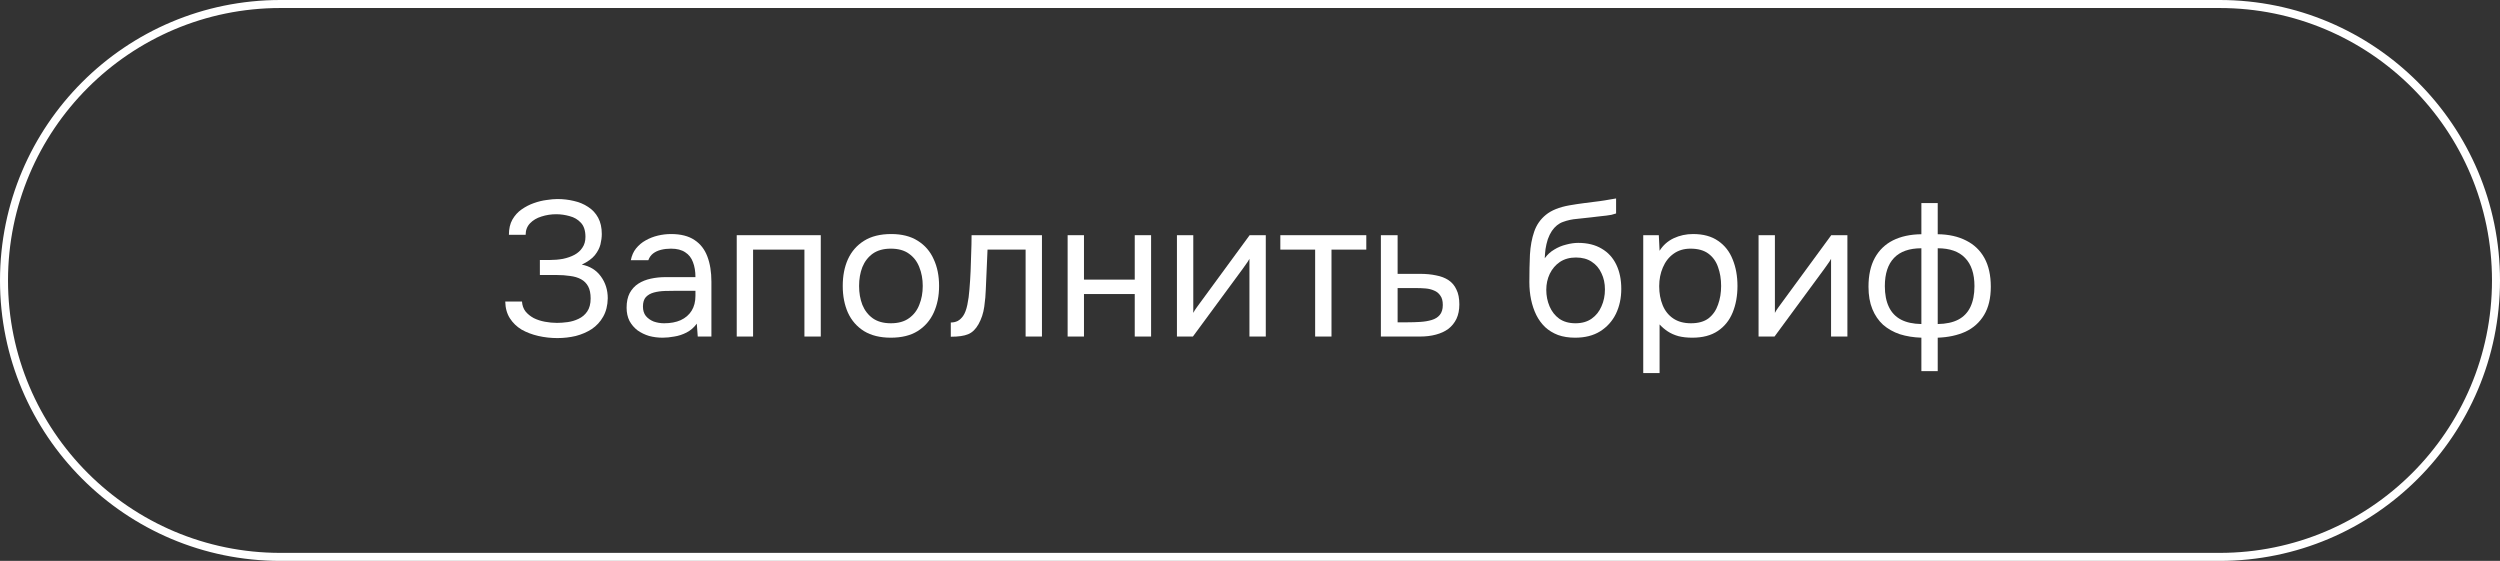
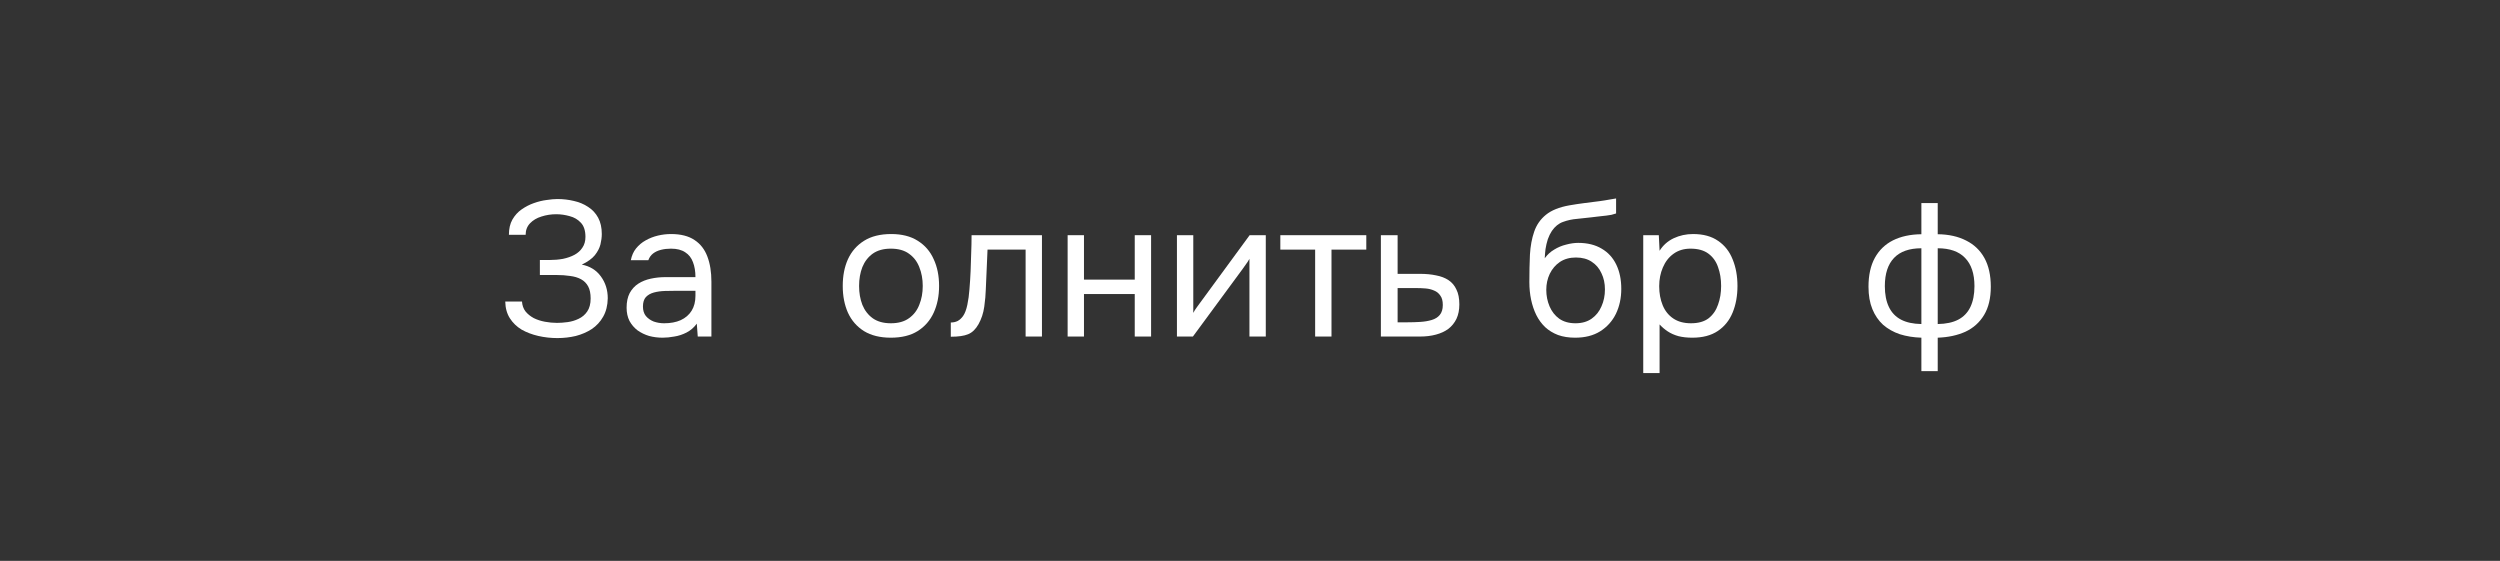
<svg xmlns="http://www.w3.org/2000/svg" width="156" height="35" viewBox="0 0 156 35" fill="none">
  <rect x="0" y="0" width="156" height="35" fill="#333333" stroke="none" />
  <path d="M33.592 20.964C33.976 21.052 34.372 21.096 34.78 21.096C35.18 21.096 35.564 21.052 35.932 20.964C36.3 20.868 36.632 20.724 36.928 20.532C37.224 20.332 37.46 20.076 37.636 19.764C37.82 19.444 37.916 19.06 37.924 18.612C37.924 18.092 37.78 17.636 37.492 17.244C37.204 16.852 36.808 16.608 36.304 16.512C36.672 16.336 36.944 16.14 37.12 15.924C37.296 15.7 37.412 15.476 37.468 15.252C37.524 15.02 37.552 14.804 37.552 14.604C37.552 14.204 37.476 13.864 37.324 13.584C37.172 13.304 36.964 13.08 36.7 12.912C36.436 12.736 36.14 12.612 35.812 12.54C35.484 12.46 35.14 12.42 34.78 12.42C34.596 12.42 34.372 12.44 34.108 12.48C33.852 12.512 33.588 12.576 33.316 12.672C33.044 12.768 32.788 12.9 32.548 13.068C32.316 13.228 32.124 13.44 31.972 13.704C31.828 13.96 31.756 14.276 31.756 14.652H32.8C32.8 14.364 32.892 14.124 33.076 13.932C33.26 13.74 33.496 13.6 33.784 13.512C34.08 13.416 34.388 13.368 34.708 13.368C34.988 13.368 35.268 13.408 35.548 13.488C35.828 13.56 36.06 13.696 36.244 13.896C36.436 14.096 36.532 14.392 36.532 14.784C36.532 15.048 36.468 15.272 36.34 15.456C36.22 15.64 36.056 15.788 35.848 15.9C35.64 16.012 35.4 16.096 35.128 16.152C34.864 16.2 34.588 16.224 34.3 16.224H33.688V17.16H34.72C35.032 17.16 35.316 17.18 35.572 17.22C35.836 17.252 36.064 17.32 36.256 17.424C36.448 17.528 36.596 17.676 36.7 17.868C36.804 18.06 36.856 18.312 36.856 18.624C36.856 18.96 36.784 19.232 36.64 19.44C36.504 19.64 36.324 19.792 36.1 19.896C35.884 20 35.656 20.068 35.416 20.1C35.176 20.132 34.956 20.148 34.756 20.148C34.508 20.148 34.256 20.124 34 20.076C33.744 20.028 33.512 19.952 33.304 19.848C33.096 19.736 32.924 19.596 32.788 19.428C32.66 19.26 32.588 19.056 32.572 18.816H31.528C31.536 19.224 31.632 19.572 31.816 19.86C32 20.148 32.244 20.384 32.548 20.568C32.86 20.744 33.208 20.876 33.592 20.964Z" fill="white" />
  <path fill-rule="evenodd" clip-rule="evenodd" d="M40.504 20.964C40.776 21.036 41.056 21.072 41.344 21.072C41.576 21.072 41.82 21.048 42.076 21C42.34 20.96 42.596 20.876 42.844 20.748C43.092 20.62 43.304 20.436 43.48 20.196L43.54 21H44.392V17.58C44.392 16.972 44.308 16.448 44.14 16.008C43.972 15.56 43.704 15.216 43.336 14.976C42.968 14.728 42.48 14.604 41.872 14.604C41.6 14.604 41.328 14.636 41.056 14.7C40.784 14.764 40.528 14.864 40.288 15C40.056 15.128 39.856 15.296 39.688 15.504C39.528 15.704 39.42 15.948 39.364 16.236H40.456C40.52 16.06 40.62 15.92 40.756 15.816C40.892 15.712 41.056 15.636 41.248 15.588C41.44 15.54 41.648 15.516 41.872 15.516C42.24 15.516 42.536 15.592 42.76 15.744C42.984 15.888 43.144 16.092 43.24 16.356C43.344 16.62 43.396 16.932 43.396 17.292H41.536C41.216 17.292 40.908 17.324 40.612 17.388C40.316 17.452 40.056 17.556 39.832 17.7C39.608 17.844 39.428 18.04 39.292 18.288C39.164 18.536 39.1 18.84 39.1 19.2C39.1 19.512 39.16 19.788 39.28 20.028C39.408 20.26 39.576 20.456 39.784 20.616C40 20.768 40.24 20.884 40.504 20.964ZM42.472 19.98C42.184 20.108 41.84 20.172 41.44 20.172C41.216 20.172 41 20.136 40.792 20.064C40.592 19.984 40.428 19.868 40.3 19.716C40.18 19.564 40.12 19.368 40.12 19.128C40.12 18.872 40.18 18.676 40.3 18.54C40.428 18.404 40.596 18.308 40.804 18.252C41.012 18.196 41.244 18.164 41.5 18.156C41.756 18.148 42.016 18.144 42.28 18.144H43.396V18.456C43.396 18.824 43.316 19.136 43.156 19.392C42.996 19.648 42.768 19.844 42.472 19.98Z" fill="white" />
-   <path d="M45.972 14.676V21H46.992V15.576H50.196V21H51.216V14.676H45.972Z" fill="white" />
  <path fill-rule="evenodd" clip-rule="evenodd" d="M53.919 20.664C54.367 20.936 54.923 21.072 55.587 21.072C56.259 21.072 56.815 20.936 57.255 20.664C57.703 20.384 58.039 20 58.263 19.512C58.487 19.024 58.599 18.468 58.599 17.844C58.599 17.212 58.487 16.656 58.263 16.176C58.047 15.688 57.715 15.304 57.267 15.024C56.827 14.744 56.275 14.604 55.611 14.604C54.931 14.604 54.367 14.744 53.919 15.024C53.471 15.304 53.135 15.688 52.911 16.176C52.695 16.656 52.587 17.212 52.587 17.844C52.587 18.468 52.695 19.024 52.911 19.512C53.135 20 53.471 20.384 53.919 20.664ZM56.715 19.86C56.427 20.068 56.051 20.172 55.587 20.172C55.131 20.172 54.755 20.068 54.459 19.86C54.171 19.652 53.955 19.372 53.811 19.02C53.675 18.668 53.607 18.276 53.607 17.844C53.607 17.412 53.675 17.02 53.811 16.668C53.955 16.316 54.171 16.036 54.459 15.828C54.755 15.62 55.131 15.516 55.587 15.516C56.051 15.516 56.427 15.62 56.715 15.828C57.011 16.036 57.227 16.316 57.363 16.668C57.507 17.02 57.579 17.412 57.579 17.844C57.579 18.276 57.507 18.668 57.363 19.02C57.227 19.372 57.011 19.652 56.715 19.86Z" fill="white" />
  <path d="M59.762 20.028C59.634 20.092 59.49 20.124 59.33 20.124V21.012C59.802 21.012 60.162 20.96 60.41 20.856C60.666 20.752 60.882 20.544 61.058 20.232C61.242 19.904 61.362 19.54 61.418 19.14C61.474 18.74 61.506 18.38 61.514 18.06C61.53 17.78 61.542 17.504 61.55 17.232C61.566 16.952 61.578 16.676 61.586 16.404C61.602 16.124 61.614 15.848 61.622 15.576H63.998V21H65.018V14.676H60.626C60.626 15.06 60.618 15.436 60.602 15.804C60.594 16.172 60.582 16.544 60.566 16.92C60.55 17.288 60.526 17.664 60.494 18.048C60.47 18.392 60.426 18.716 60.362 19.02C60.298 19.324 60.21 19.556 60.098 19.716C60.002 19.852 59.89 19.956 59.762 20.028Z" fill="white" />
  <path d="M66.62 14.676V21H67.64V18.348H70.808V21H71.828V14.676H70.808V17.448H67.64V14.676H66.62Z" fill="white" />
  <path d="M73.441 14.676V21H74.437L77.545 16.776C77.609 16.688 77.677 16.592 77.749 16.488C77.829 16.384 77.901 16.272 77.965 16.152V21H78.985V14.676H77.977L74.917 18.852C74.861 18.924 74.785 19.028 74.689 19.164C74.593 19.292 74.517 19.412 74.461 19.524V14.676H73.441Z" fill="white" />
  <path d="M79.893 15.576H82.065V21H83.085V15.576H85.257V14.676H79.893V15.576Z" fill="white" />
  <path fill-rule="evenodd" clip-rule="evenodd" d="M86.167 14.676V21H88.615C88.975 21 89.303 20.96 89.599 20.88C89.903 20.8 90.163 20.68 90.379 20.52C90.595 20.352 90.763 20.144 90.883 19.896C91.003 19.64 91.063 19.34 91.063 18.996C91.063 18.62 91.003 18.312 90.883 18.072C90.771 17.824 90.607 17.628 90.391 17.484C90.175 17.34 89.915 17.24 89.611 17.184C89.315 17.12 88.979 17.088 88.603 17.088H87.211V14.676H86.167ZM87.811 20.112H87.211V17.976H88.411C88.595 17.976 88.779 17.984 88.963 18C89.155 18.016 89.331 18.06 89.491 18.132C89.651 18.196 89.779 18.3 89.875 18.444C89.979 18.58 90.031 18.776 90.031 19.032C90.031 19.296 89.967 19.504 89.839 19.656C89.719 19.8 89.551 19.904 89.335 19.968C89.119 20.032 88.879 20.072 88.615 20.088C88.359 20.104 88.091 20.112 87.811 20.112Z" fill="white" />
  <path fill-rule="evenodd" clip-rule="evenodd" d="M97.22 20.904C97.532 21.016 97.888 21.072 98.288 21.072C98.904 21.072 99.424 20.94 99.848 20.676C100.28 20.404 100.608 20.04 100.832 19.584C101.056 19.12 101.168 18.6 101.168 18.024C101.168 17.448 101.064 16.944 100.856 16.512C100.648 16.08 100.344 15.748 99.944 15.516C99.544 15.276 99.056 15.156 98.48 15.156C98.24 15.156 97.988 15.192 97.724 15.264C97.46 15.328 97.212 15.432 96.98 15.576C96.748 15.712 96.552 15.892 96.392 16.116C96.4 15.932 96.416 15.74 96.44 15.54C96.472 15.332 96.52 15.128 96.584 14.928C96.656 14.728 96.74 14.556 96.836 14.412C97.028 14.132 97.26 13.944 97.532 13.848C97.812 13.744 98.108 13.68 98.42 13.656C98.732 13.624 99.028 13.592 99.308 13.56C99.404 13.544 99.504 13.532 99.608 13.524C99.712 13.508 99.816 13.496 99.92 13.488C100.032 13.48 100.14 13.468 100.244 13.452C100.356 13.436 100.46 13.42 100.556 13.404C100.66 13.38 100.756 13.352 100.844 13.32V12.384C100.732 12.4 100.612 12.42 100.484 12.444C100.364 12.468 100.248 12.488 100.136 12.504C100.024 12.52 99.916 12.536 99.812 12.552C99.492 12.592 99.176 12.632 98.864 12.672C98.552 12.712 98.236 12.76 97.916 12.816C97.292 12.928 96.808 13.124 96.464 13.404C96.12 13.684 95.876 14.036 95.732 14.46C95.588 14.876 95.5 15.352 95.468 15.888C95.444 16.416 95.432 16.988 95.432 17.604C95.432 17.988 95.468 18.352 95.54 18.696C95.612 19.04 95.72 19.36 95.864 19.656C96.008 19.944 96.192 20.196 96.416 20.412C96.64 20.62 96.908 20.784 97.22 20.904ZM99.32 19.884C99.048 20.076 98.712 20.172 98.312 20.172C97.904 20.172 97.564 20.076 97.292 19.884C97.028 19.692 96.828 19.436 96.692 19.116C96.556 18.796 96.488 18.452 96.488 18.084C96.488 17.724 96.56 17.392 96.704 17.088C96.856 16.776 97.068 16.528 97.34 16.344C97.62 16.16 97.952 16.068 98.336 16.068C98.728 16.068 99.056 16.156 99.32 16.332C99.592 16.508 99.796 16.748 99.932 17.052C100.076 17.348 100.148 17.684 100.148 18.06C100.148 18.444 100.076 18.796 99.932 19.116C99.796 19.436 99.592 19.692 99.32 19.884Z" fill="white" />
  <path fill-rule="evenodd" clip-rule="evenodd" d="M102.538 14.676V23.28H103.558V20.244C103.702 20.404 103.87 20.548 104.062 20.676C104.254 20.804 104.478 20.904 104.734 20.976C104.99 21.04 105.278 21.072 105.598 21.072C106.246 21.072 106.778 20.932 107.194 20.652C107.61 20.372 107.918 19.988 108.118 19.5C108.318 19.012 108.418 18.46 108.418 17.844C108.418 17.228 108.318 16.676 108.118 16.188C107.926 15.7 107.626 15.316 107.218 15.036C106.81 14.748 106.286 14.604 105.646 14.604C105.214 14.604 104.81 14.692 104.434 14.868C104.066 15.044 103.774 15.304 103.558 15.648L103.51 14.676H102.538ZM106.618 19.86C106.346 20.068 105.978 20.172 105.514 20.172C105.074 20.172 104.706 20.072 104.41 19.872C104.114 19.672 103.894 19.396 103.75 19.044C103.606 18.692 103.534 18.296 103.534 17.856C103.534 17.432 103.61 17.044 103.762 16.692C103.914 16.332 104.134 16.048 104.422 15.84C104.718 15.624 105.074 15.516 105.49 15.516C105.954 15.516 106.326 15.62 106.606 15.828C106.886 16.036 107.086 16.316 107.206 16.668C107.334 17.02 107.398 17.412 107.398 17.844C107.398 18.268 107.334 18.656 107.206 19.008C107.086 19.36 106.89 19.644 106.618 19.86Z" fill="white" />
-   <path d="M109.734 14.676V21H110.73L113.838 16.776C113.902 16.688 113.97 16.592 114.042 16.488C114.122 16.384 114.194 16.272 114.258 16.152V21H115.278V14.676H114.27L111.21 18.852C111.154 18.924 111.078 19.028 110.982 19.164C110.886 19.292 110.81 19.412 110.754 19.524V14.676H109.734Z" fill="white" />
  <path fill-rule="evenodd" clip-rule="evenodd" d="M119.894 21.072V23.16H120.914V21.072C121.57 21.048 122.146 20.924 122.642 20.7C123.138 20.468 123.526 20.12 123.806 19.656C124.086 19.192 124.226 18.604 124.226 17.892C124.226 17.18 124.094 16.584 123.83 16.104C123.566 15.624 123.186 15.26 122.69 15.012C122.194 14.756 121.602 14.624 120.914 14.616V12.672H119.894V14.616C119.206 14.624 118.614 14.752 118.118 15C117.63 15.248 117.254 15.612 116.99 16.092C116.726 16.572 116.594 17.172 116.594 17.892C116.594 18.428 116.674 18.892 116.834 19.284C116.994 19.676 117.218 20.004 117.506 20.268C117.802 20.524 118.15 20.72 118.55 20.856C118.958 20.984 119.406 21.056 119.894 21.072ZM118.19 16.092C118.574 15.692 119.142 15.492 119.894 15.492V20.22C119.382 20.212 118.958 20.12 118.622 19.944C118.286 19.768 118.034 19.504 117.866 19.152C117.698 18.8 117.614 18.368 117.614 17.856C117.614 17.08 117.806 16.492 118.19 16.092ZM122.198 19.944C121.862 20.12 121.434 20.212 120.914 20.22V15.492C121.666 15.492 122.234 15.692 122.618 16.092C123.01 16.492 123.206 17.08 123.206 17.856C123.206 18.368 123.122 18.8 122.954 19.152C122.786 19.504 122.534 19.768 122.198 19.944Z" fill="white" />
-   <path fill-rule="evenodd" clip-rule="evenodd" d="M0 17.5C0 7.835 7.835 0 17.5 0H138.5C148.165 0 156 7.835 156 17.5C156 27.165 148.165 35 138.5 35H17.5C7.835 35 0 27.165 0 17.5ZM17.5 0.5H138.5C147.889 0.5 155.5 8.111 155.5 17.5C155.5 26.889 147.889 34.5 138.5 34.5H17.5C8.111 34.5 0.5 26.889 0.5 17.5C0.5 8.111 8.111 0.5 17.5 0.5Z" fill="white" />
</svg>